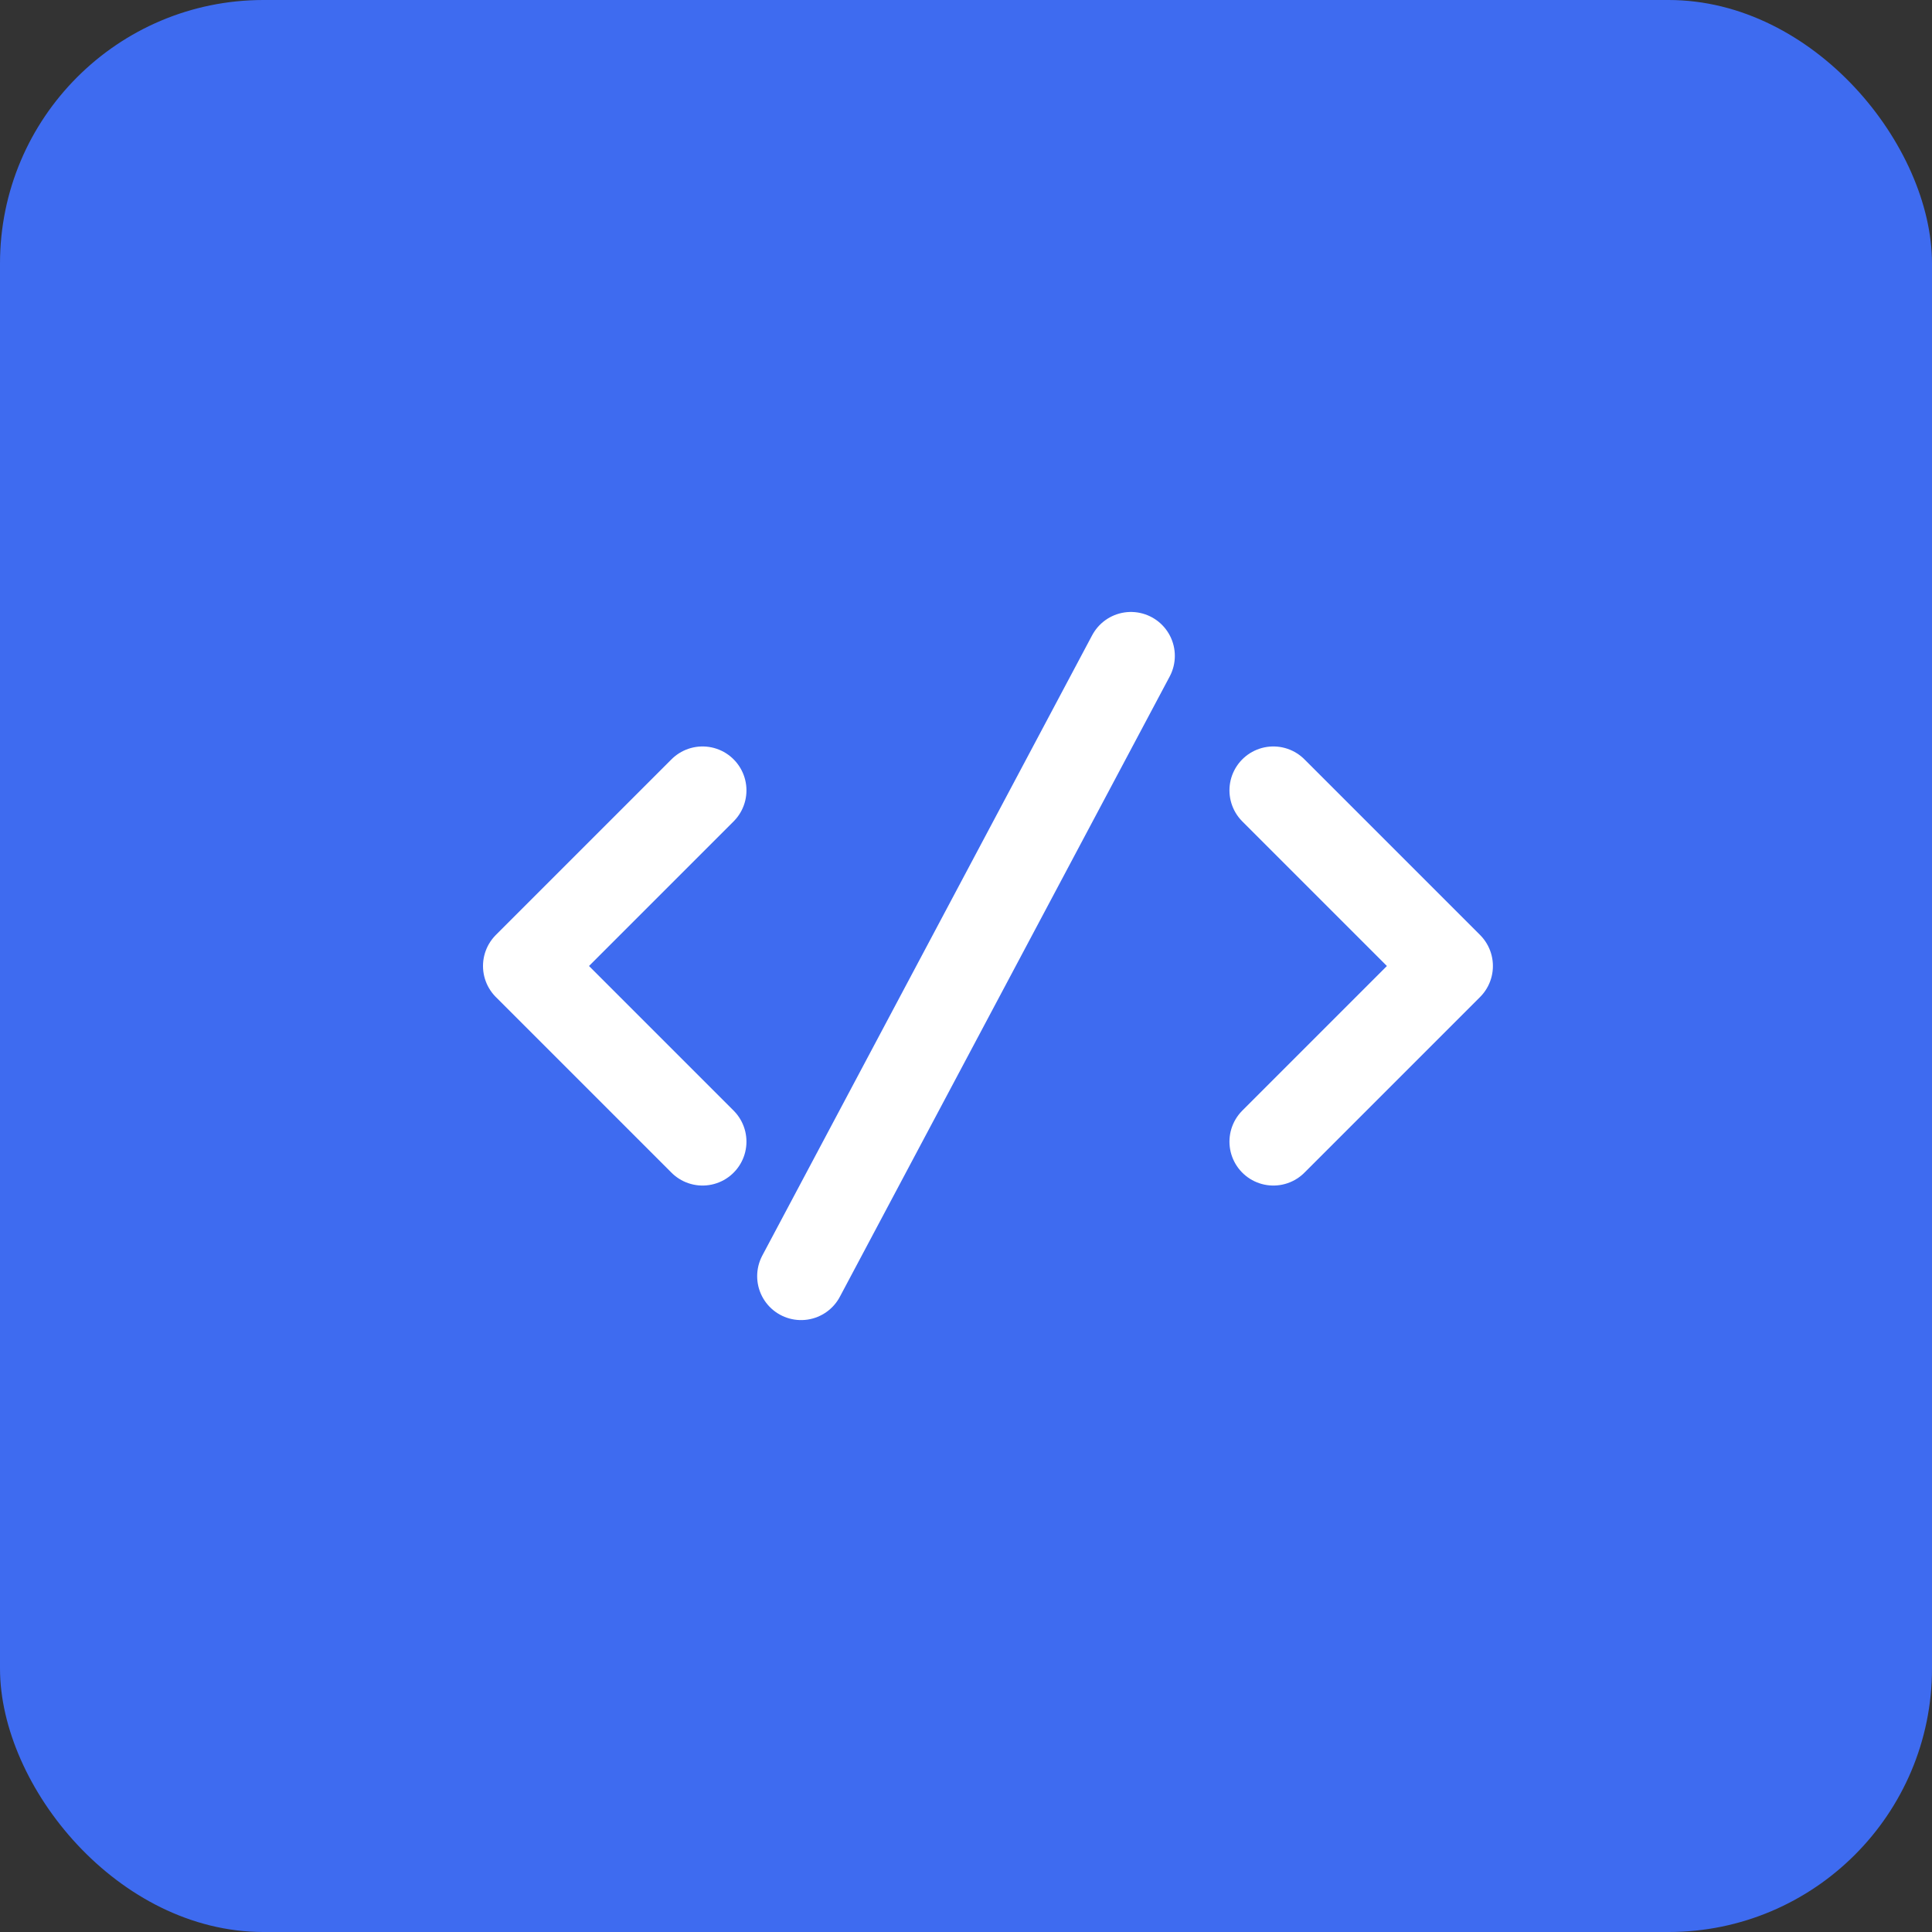
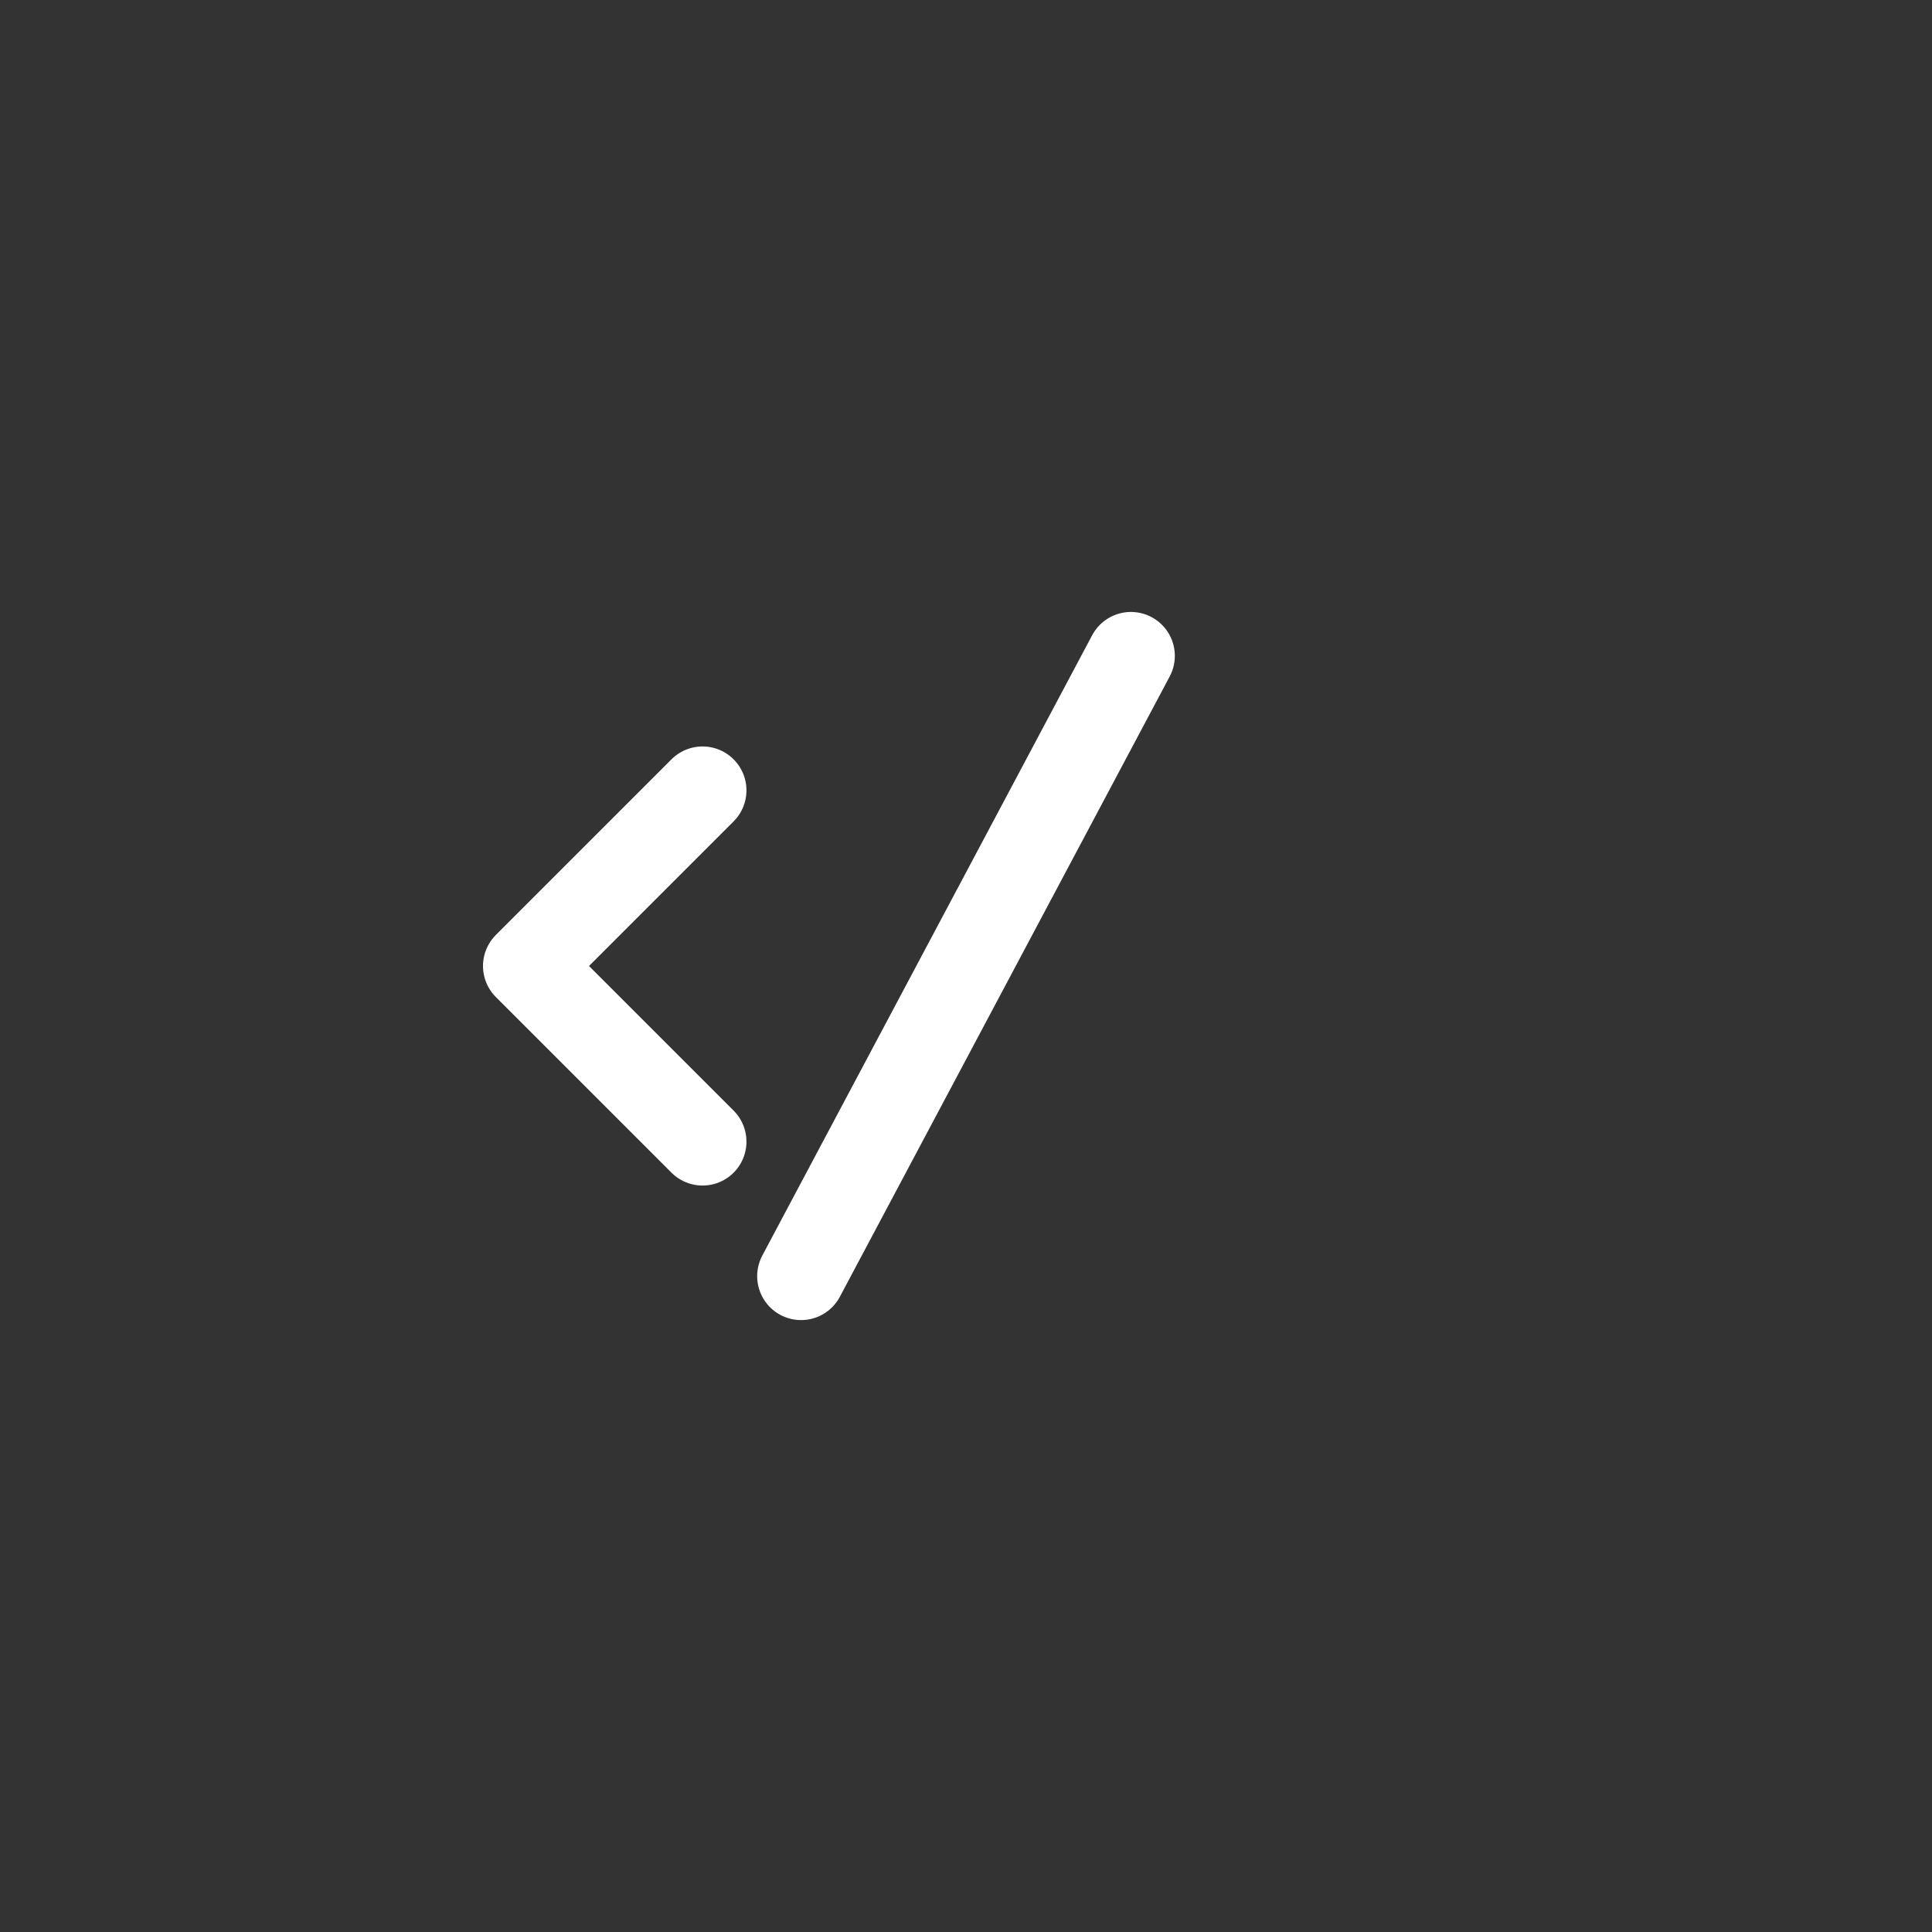
<svg xmlns="http://www.w3.org/2000/svg" width="44" height="44" viewBox="0 0 44 44" fill="none">
  <rect x="0" y="0" width="44" height="44" fill="#333333" stroke="none" />
-   <rect width="44" height="44" rx="6" fill="#3E6BF0" />
  <path d="M25.756 14.937L18.244 29.064" stroke="white" stroke-width="2" stroke-linecap="round" />
-   <path d="M29 18L33 22L29 26" stroke="white" stroke-width="2" stroke-linecap="round" stroke-linejoin="round" />
  <path d="M16 18L12 22L16 26" stroke="white" stroke-width="2" stroke-linecap="round" stroke-linejoin="round" />
</svg>